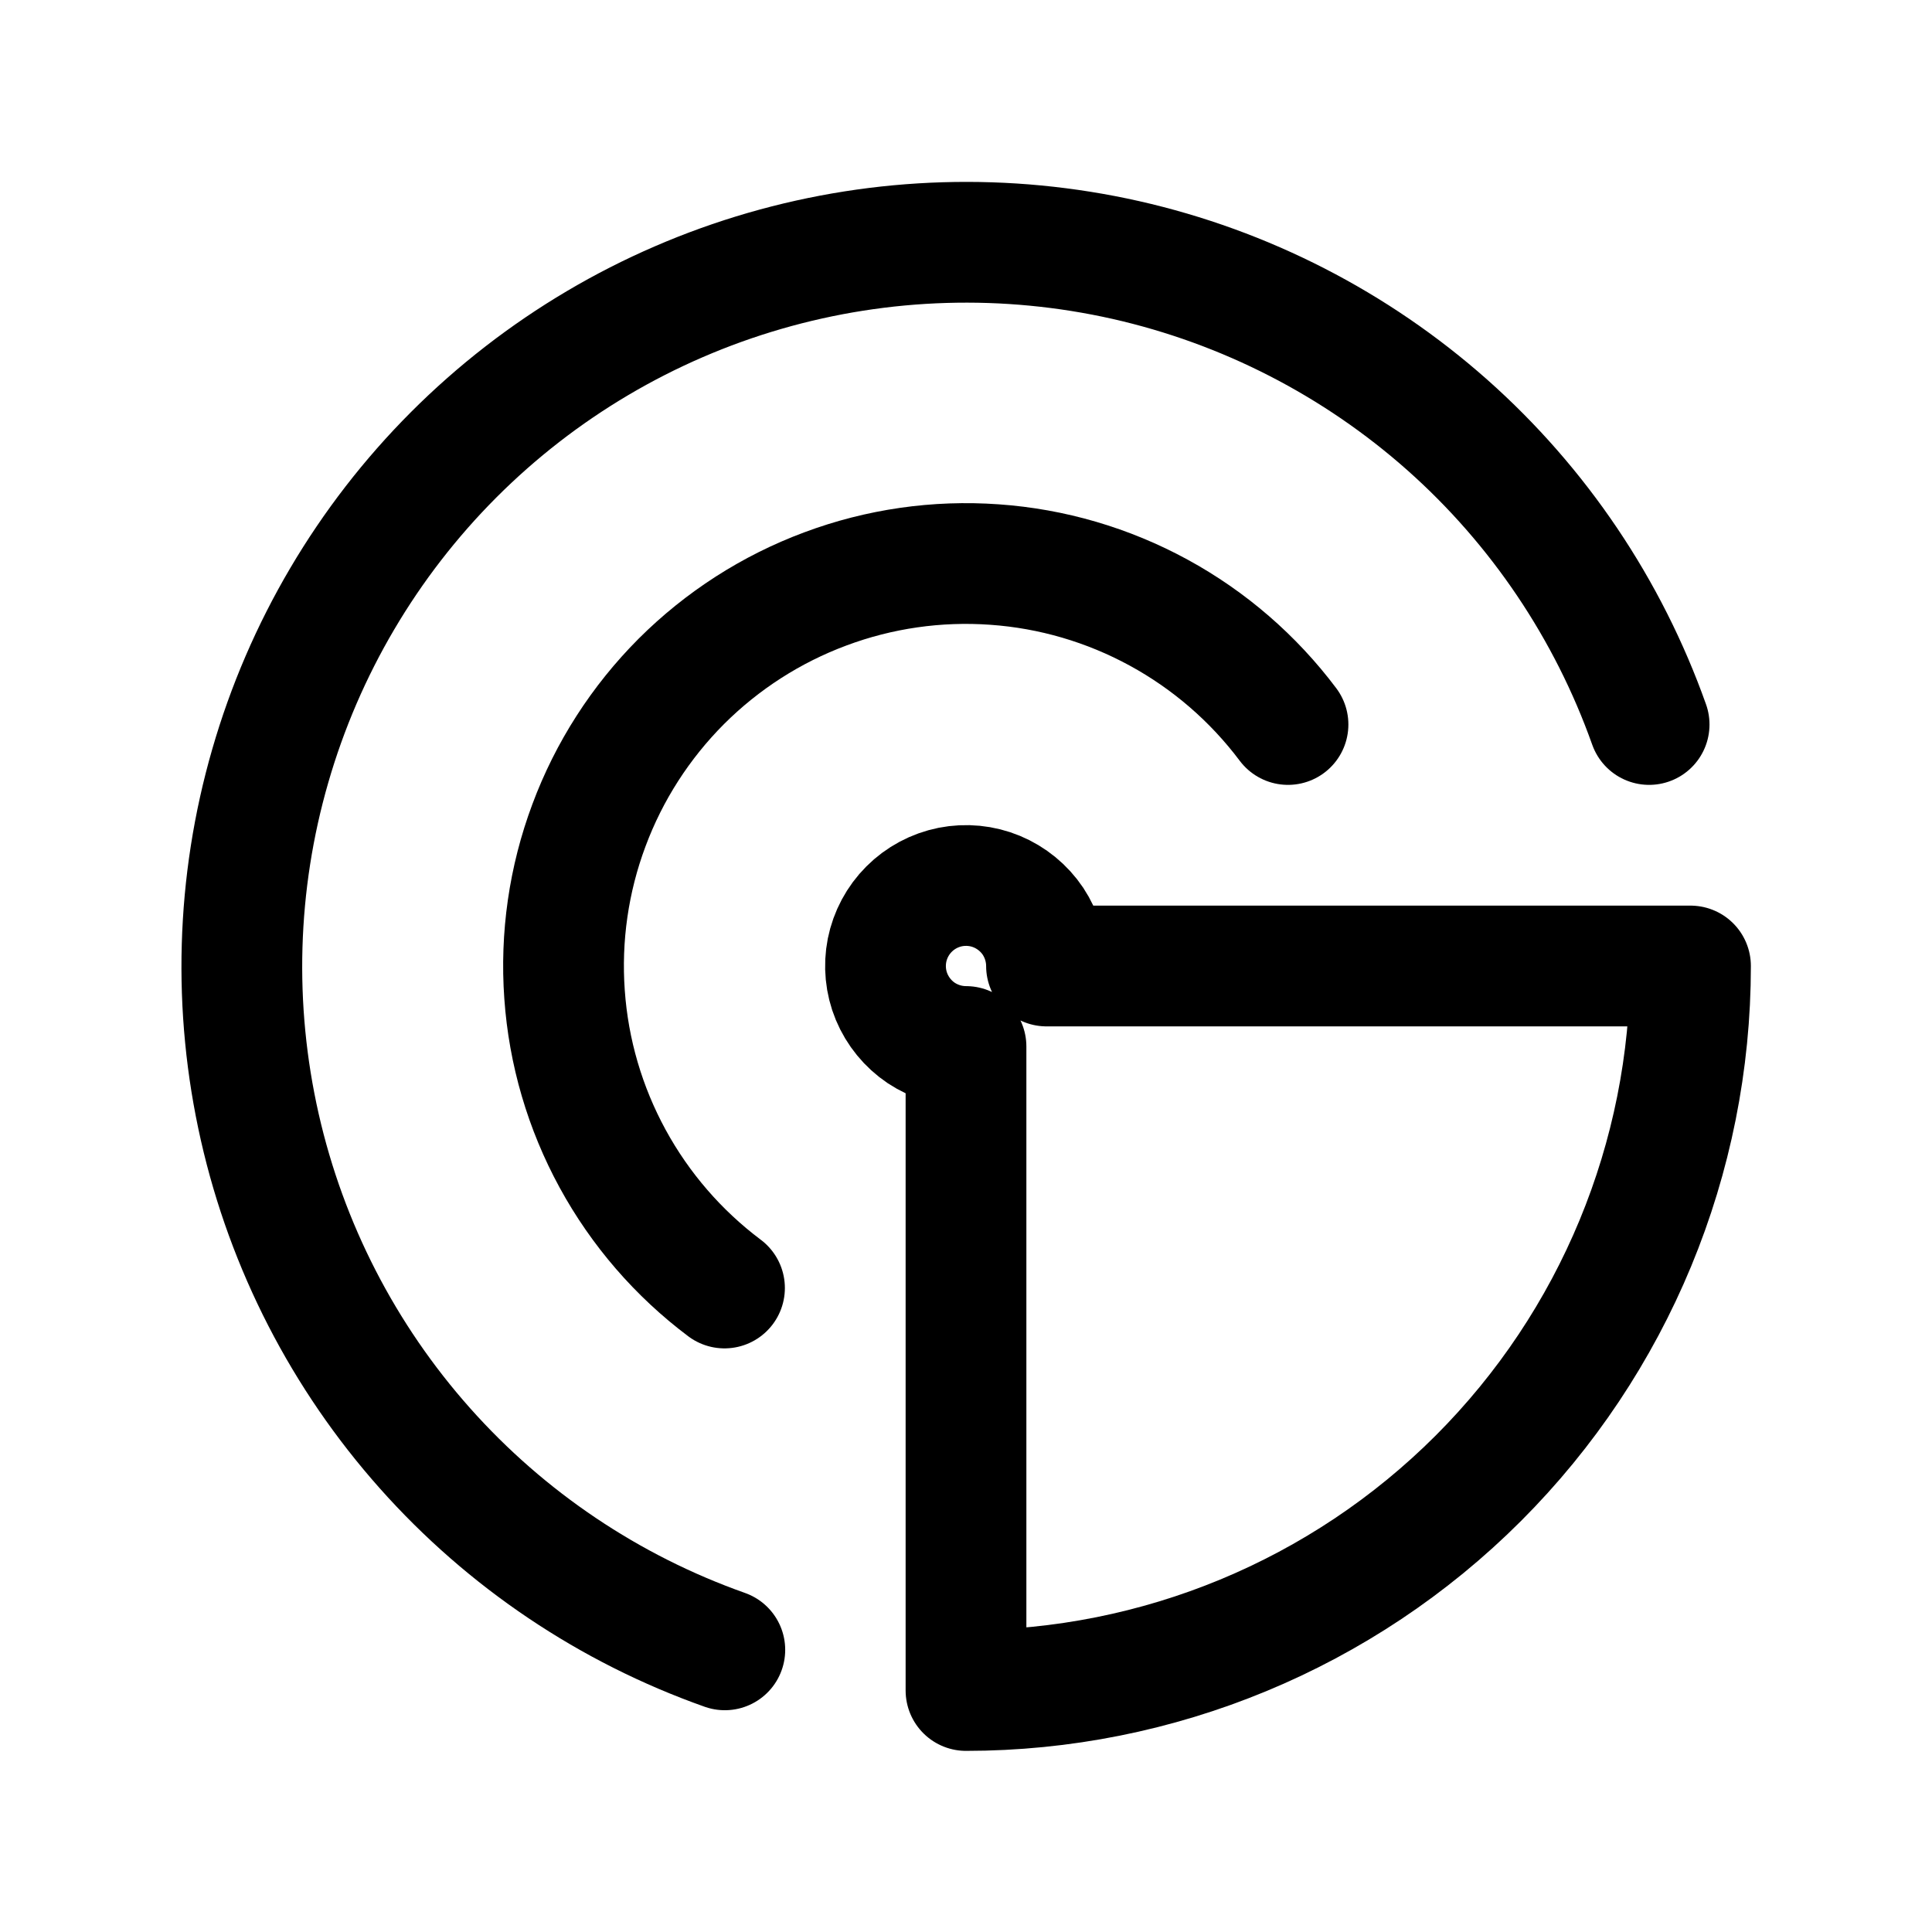
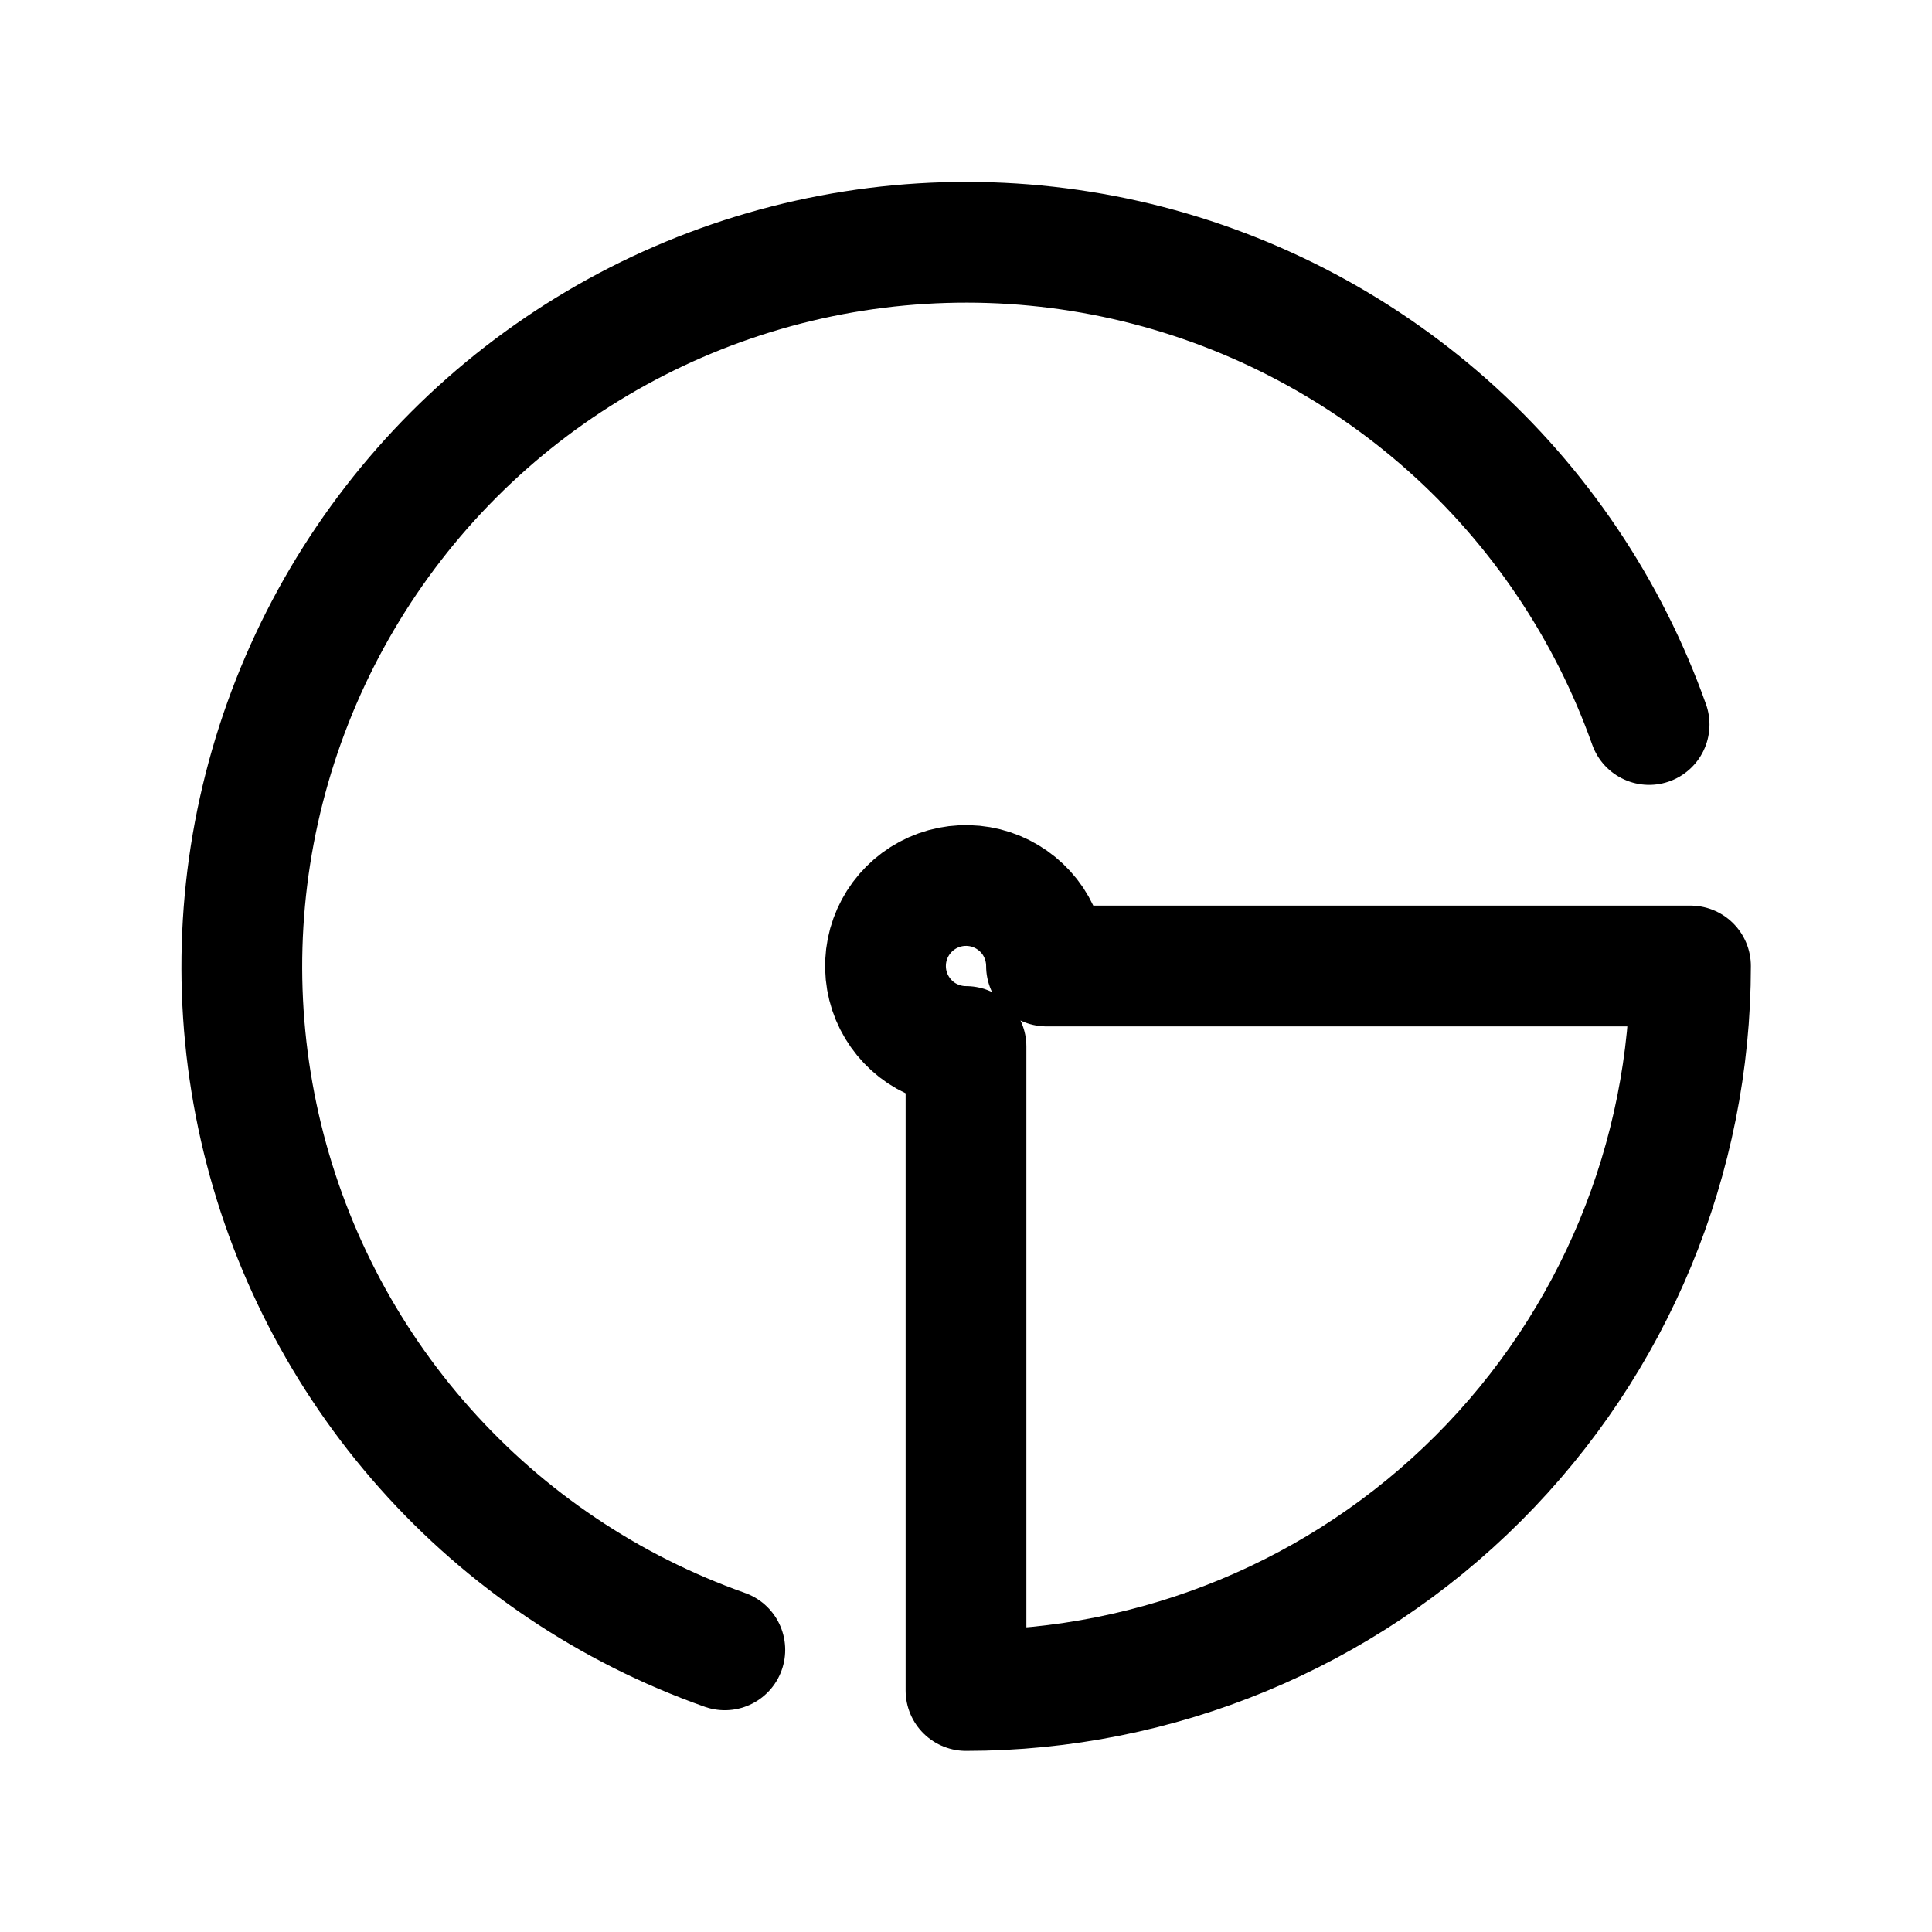
<svg xmlns="http://www.w3.org/2000/svg" width="24" height="24" viewBox="0 0 24 24" fill="none">
  <g id="radar" clip-path="url(#clip0_8_4814)">
    <path id="Vector" d="M21 12H13C13 11.802 12.941 11.609 12.832 11.444C12.722 11.28 12.565 11.152 12.383 11.076C12.2 11 11.999 10.981 11.805 11.019C11.611 11.058 11.433 11.153 11.293 11.293C11.153 11.433 11.058 11.611 11.019 11.805C10.981 11.999 11 12.2 11.076 12.383C11.152 12.565 11.28 12.722 11.444 12.832C11.609 12.941 11.802 13 12 13V21C14.387 21 16.676 20.052 18.364 18.364C20.052 16.676 21 14.387 21 12Z" stroke="black" stroke-width="1.5" stroke-linecap="round" stroke-linejoin="round" />
-     <path id="Vector_2" d="M16 9C15.57 8.427 15.022 7.953 14.393 7.61C13.764 7.267 13.069 7.063 12.354 7.013C11.64 6.962 10.923 7.065 10.252 7.316C9.58 7.566 8.971 7.958 8.464 8.464C7.958 8.971 7.566 9.58 7.316 10.252C7.065 10.923 6.962 11.64 7.013 12.354C7.063 13.069 7.267 13.764 7.61 14.393C7.953 15.022 8.427 15.57 9 16" stroke="black" stroke-width="1.5" stroke-linecap="round" stroke-linejoin="round" />
    <path id="Vector_3" d="M20.486 9C19.977 7.568 19.115 6.287 17.978 5.278C16.841 4.27 15.467 3.565 13.985 3.23C12.502 2.896 10.959 2.942 9.499 3.365C8.039 3.788 6.71 4.574 5.636 5.649C4.562 6.725 3.778 8.055 3.357 9.515C2.935 10.975 2.891 12.518 3.227 14.001C3.563 15.483 4.269 16.856 5.279 17.991C6.289 19.127 7.571 19.988 9.004 20.495" stroke="black" stroke-width="1.5" stroke-linecap="round" stroke-linejoin="round" />
  </g>
  <defs>
    <clipPath id="clip0_8_4814">
      <rect width="24" height="24" fill="white" />
    </clipPath>
  </defs>
</svg>